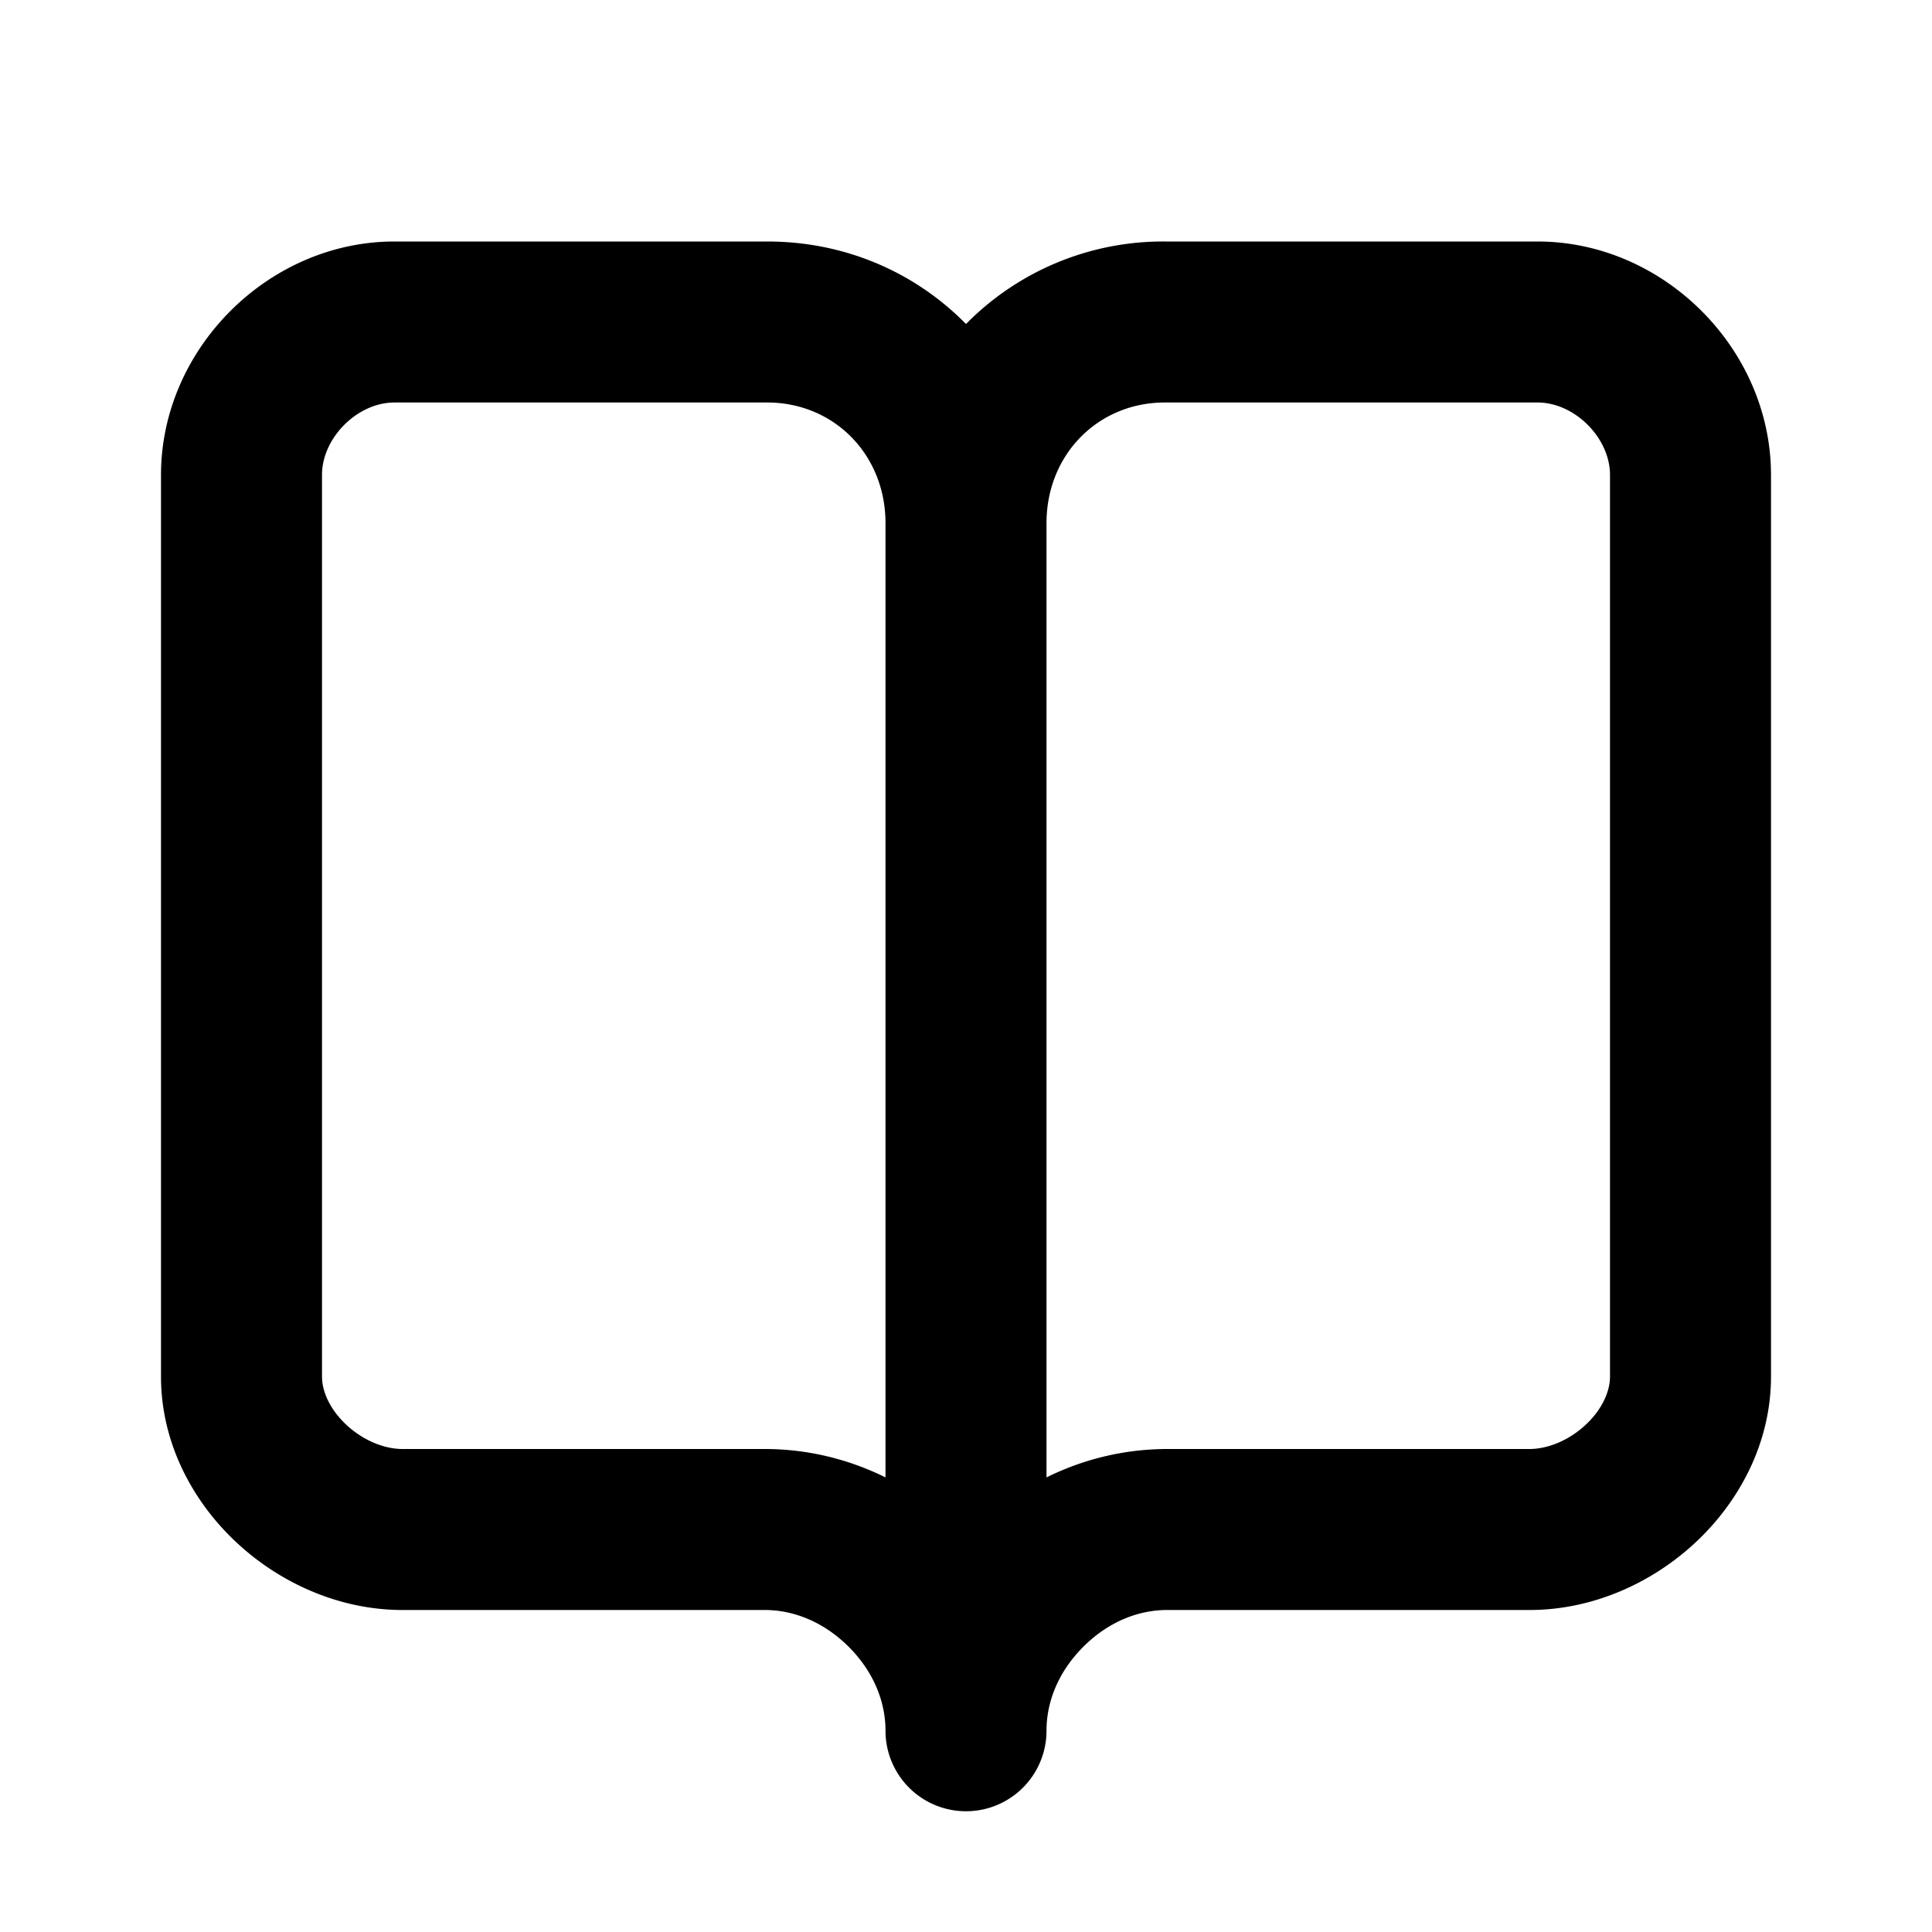
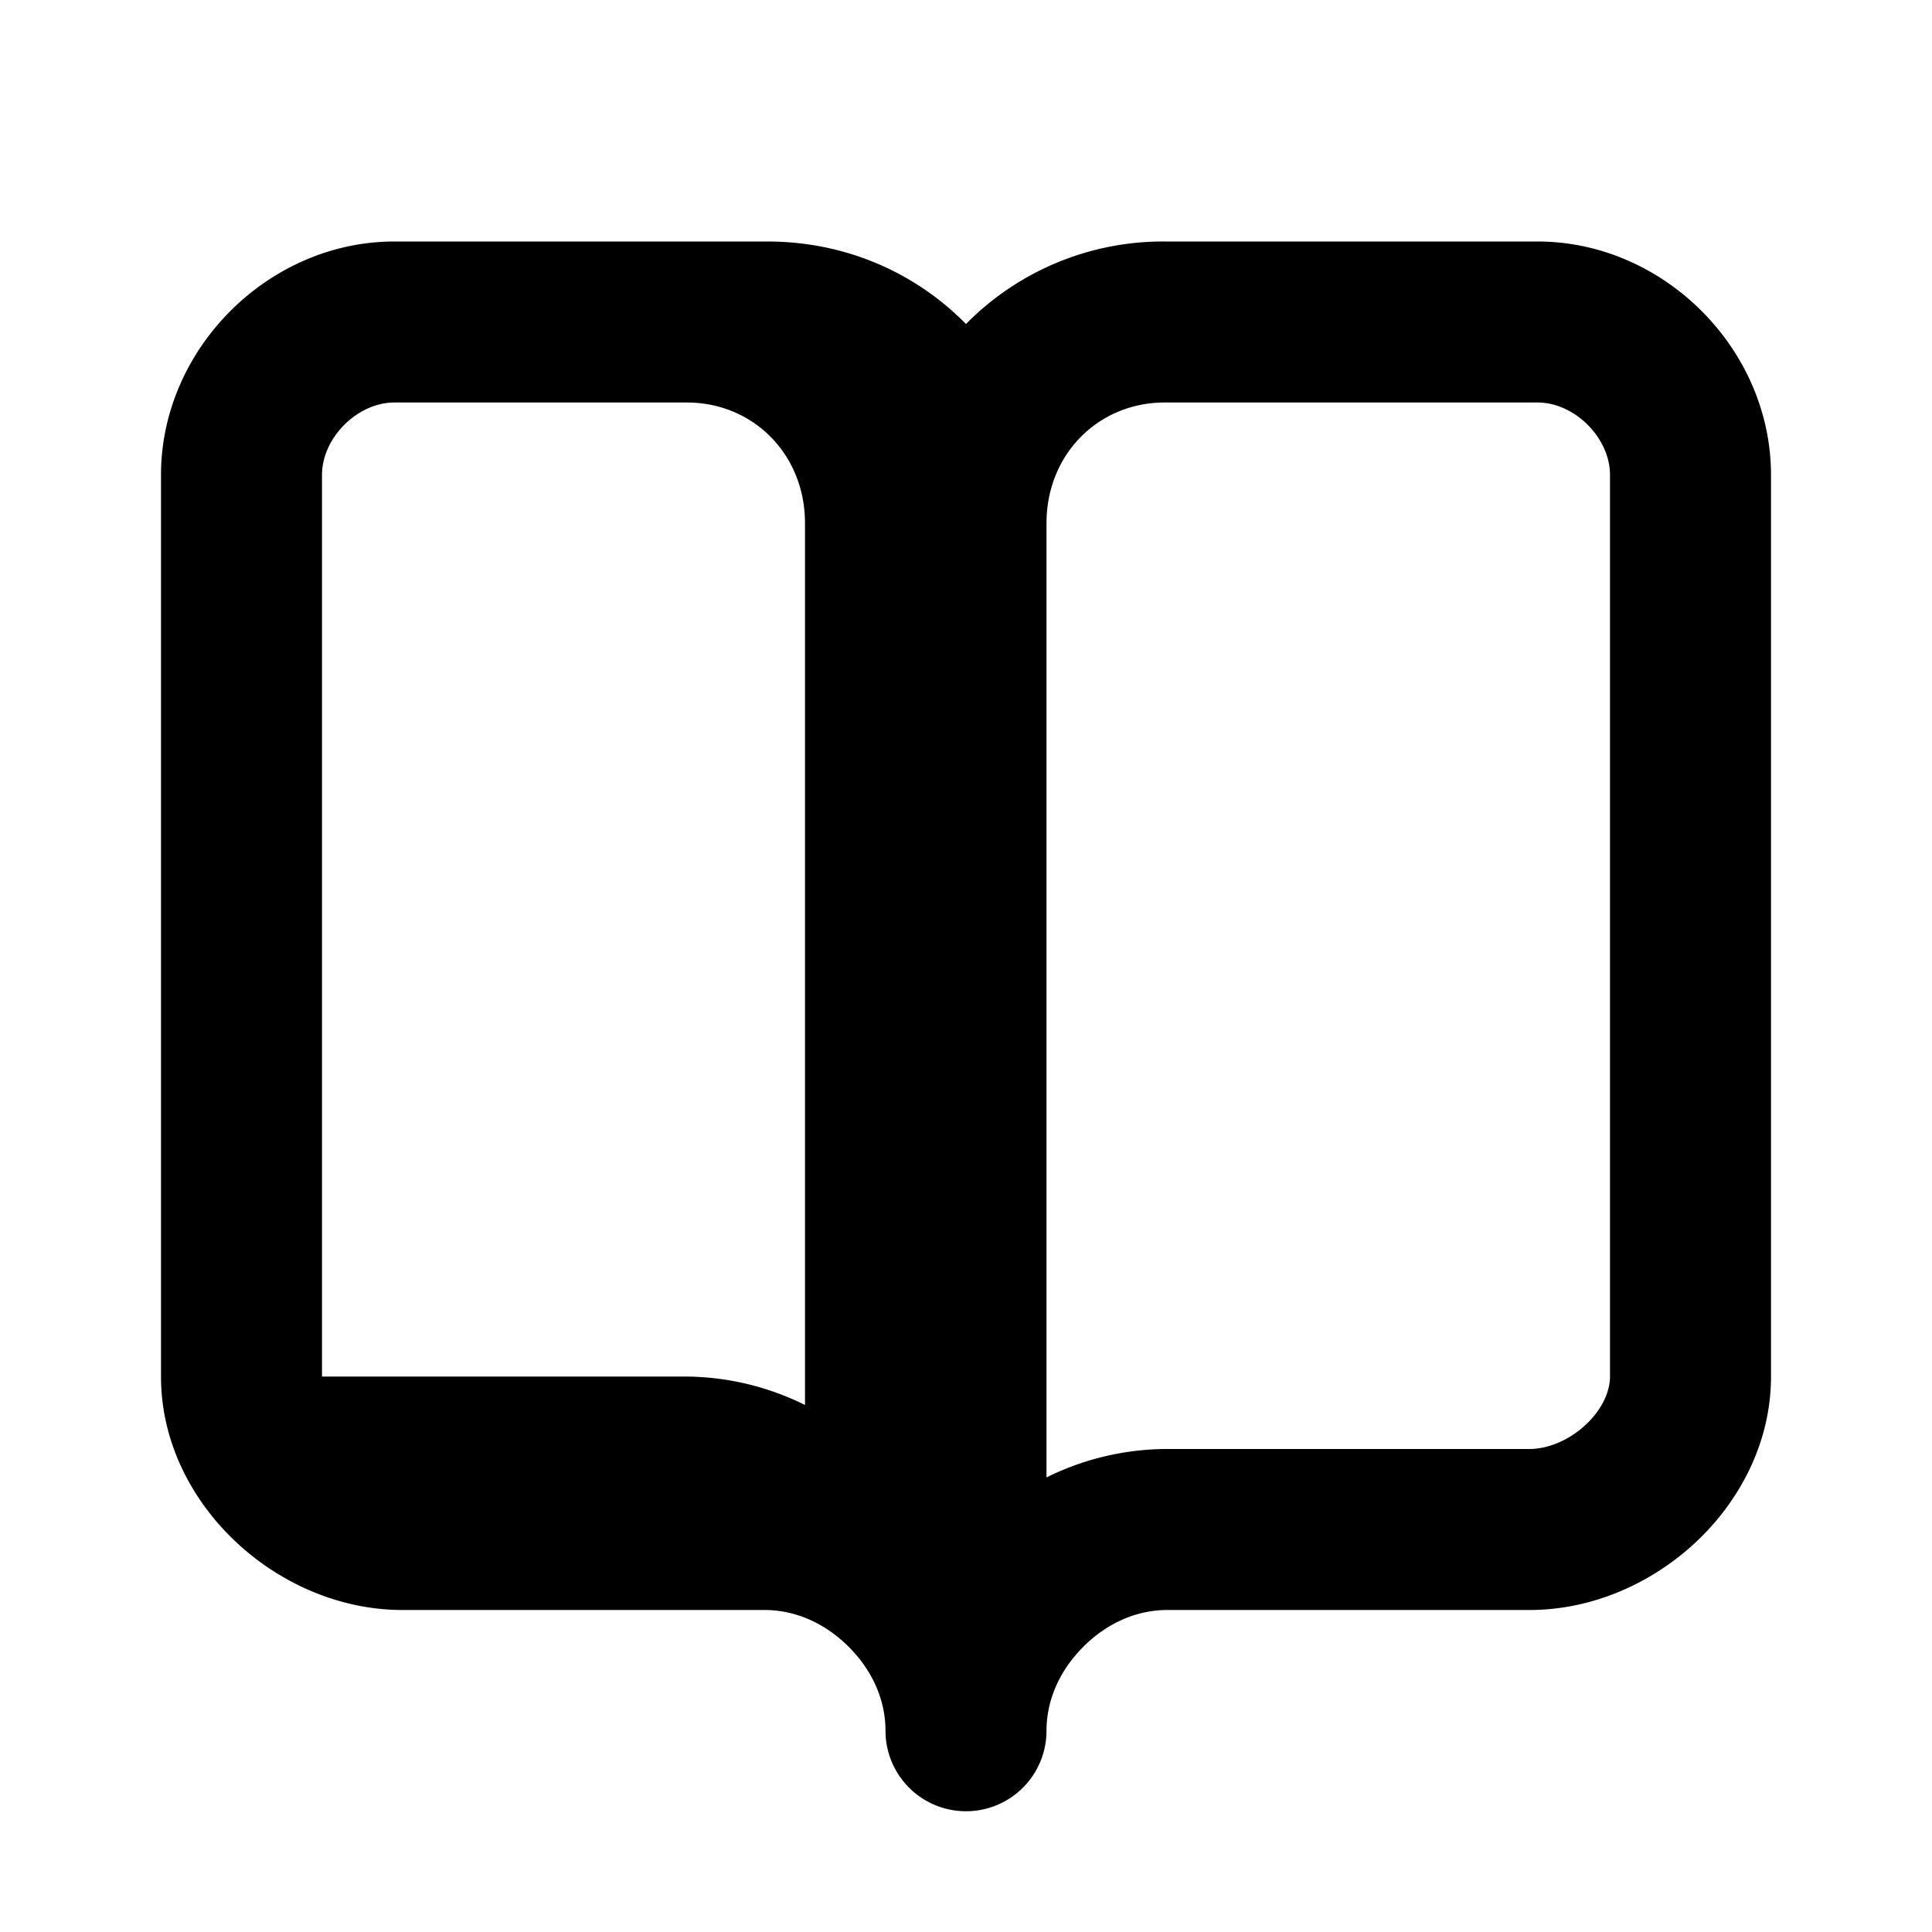
<svg xmlns="http://www.w3.org/2000/svg" width="24" height="24" fill="currentColor">
-   <path d="M9.531 3c.98 0 1.847.392 2.469 1.025A3.433 3.433 0 0 1 14.469 3h4.63C20.667 3 22 4.334 22 5.9v11.2c0 .836-.404 1.563-.938 2.061-.533.498-1.27.839-2.062.839h-4.5c-.351 0-.724.139-1.043.457-.318.319-.457.692-.457 1.043a1 1 0 1 1-2 0c0-.351-.139-.724-.457-1.043C10.224 20.14 9.85 20 9.5 20H5c-.792 0-1.529-.341-2.062-.839C2.403 18.663 2 17.936 2 17.1V5.9C2 4.334 3.334 3 4.9 3h4.631ZM4.9 5c-.461 0-.9.439-.9.9v11.2c0 .177.09.4.302.599.213.199.477.301.698.301h4.5c.518 0 1.03.12 1.5.353V6.5c0-.857-.644-1.5-1.469-1.5H4.9ZM13 18.353A3.38 3.38 0 0 1 14.516 18H19c.221 0 .485-.102.698-.301.212-.198.302-.422.302-.599V5.9c0-.461-.439-.9-.9-.9h-4.631C13.644 5 13 5.643 13 6.5v11.853Z" />
+   <path d="M9.531 3c.98 0 1.847.392 2.469 1.025A3.433 3.433 0 0 1 14.469 3h4.63C20.667 3 22 4.334 22 5.9v11.2c0 .836-.404 1.563-.938 2.061-.533.498-1.27.839-2.062.839h-4.5c-.351 0-.724.139-1.043.457-.318.319-.457.692-.457 1.043a1 1 0 1 1-2 0c0-.351-.139-.724-.457-1.043C10.224 20.14 9.85 20 9.5 20H5c-.792 0-1.529-.341-2.062-.839C2.403 18.663 2 17.936 2 17.1V5.9C2 4.334 3.334 3 4.9 3h4.631ZM4.9 5c-.461 0-.9.439-.9.9v11.2h4.5c.518 0 1.03.12 1.5.353V6.5c0-.857-.644-1.5-1.469-1.5H4.9ZM13 18.353A3.38 3.38 0 0 1 14.516 18H19c.221 0 .485-.102.698-.301.212-.198.302-.422.302-.599V5.9c0-.461-.439-.9-.9-.9h-4.631C13.644 5 13 5.643 13 6.5v11.853Z" />
</svg>